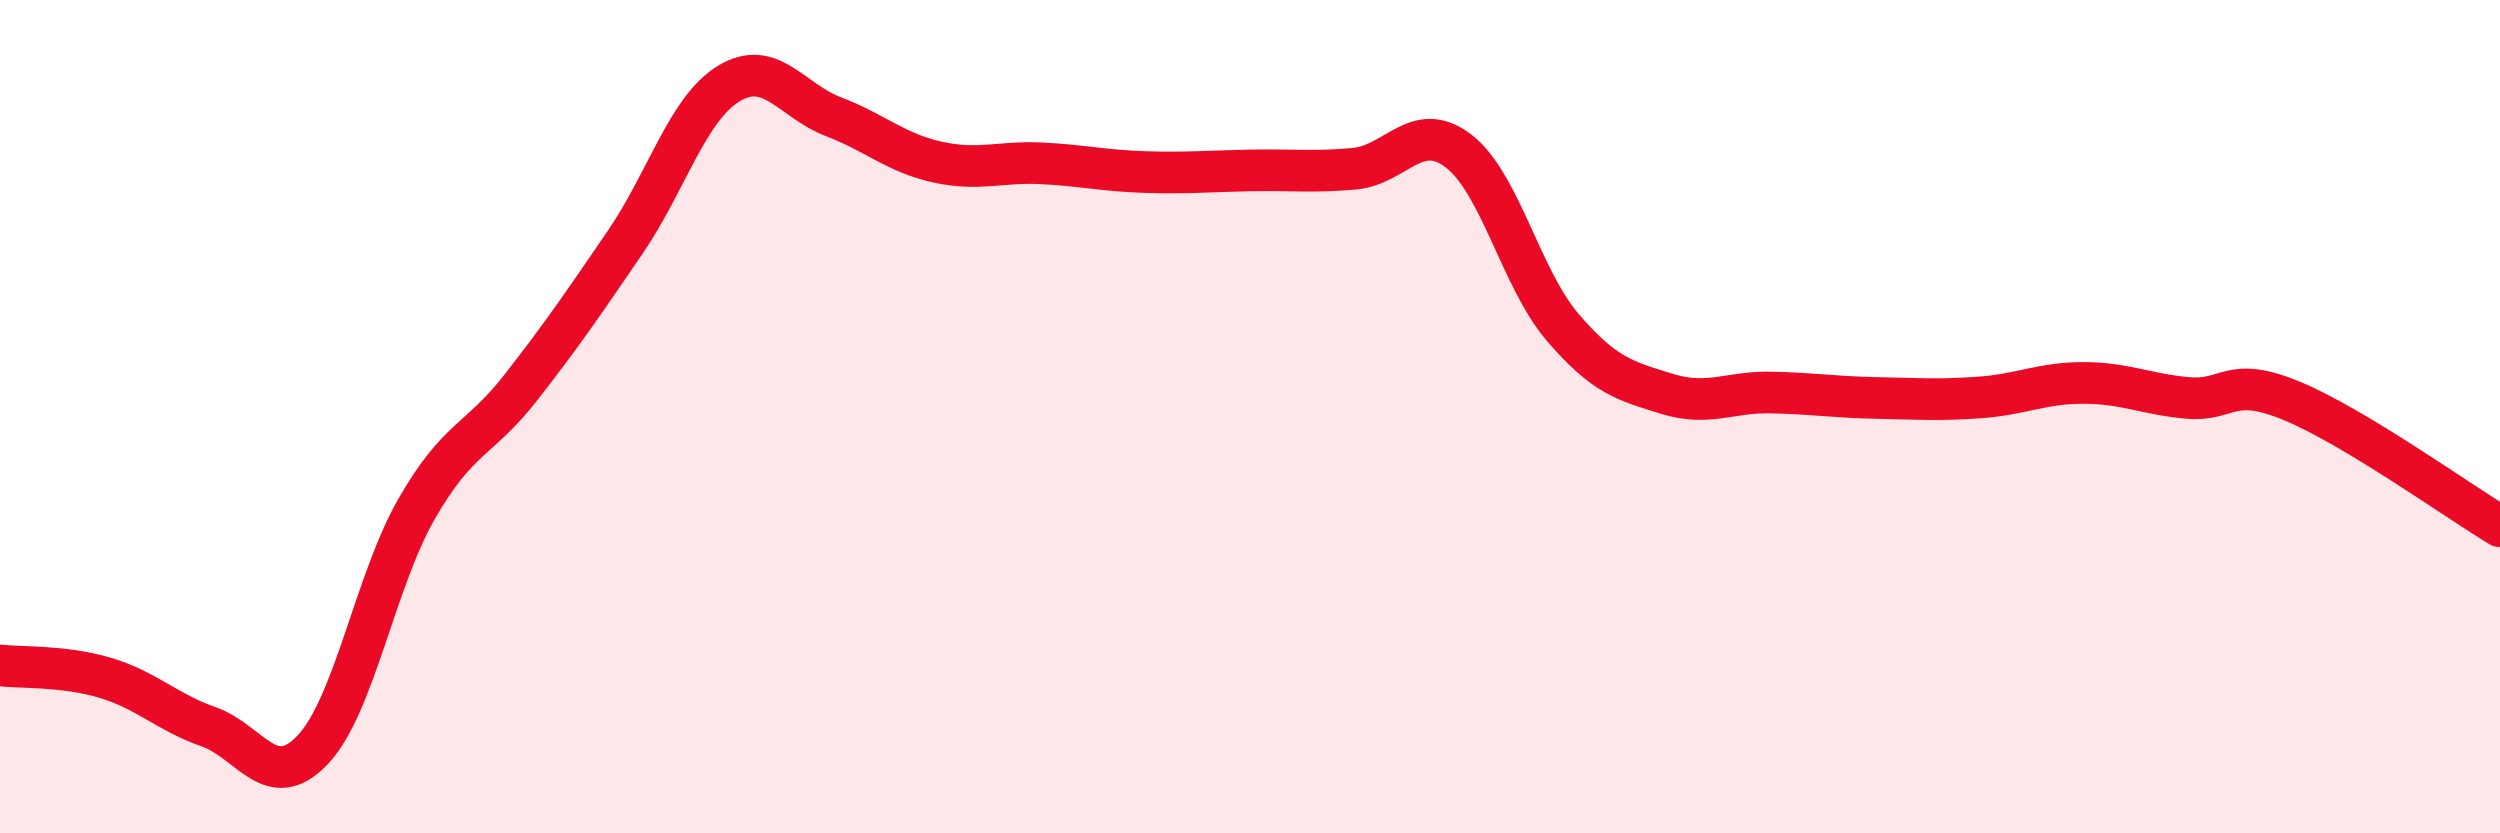
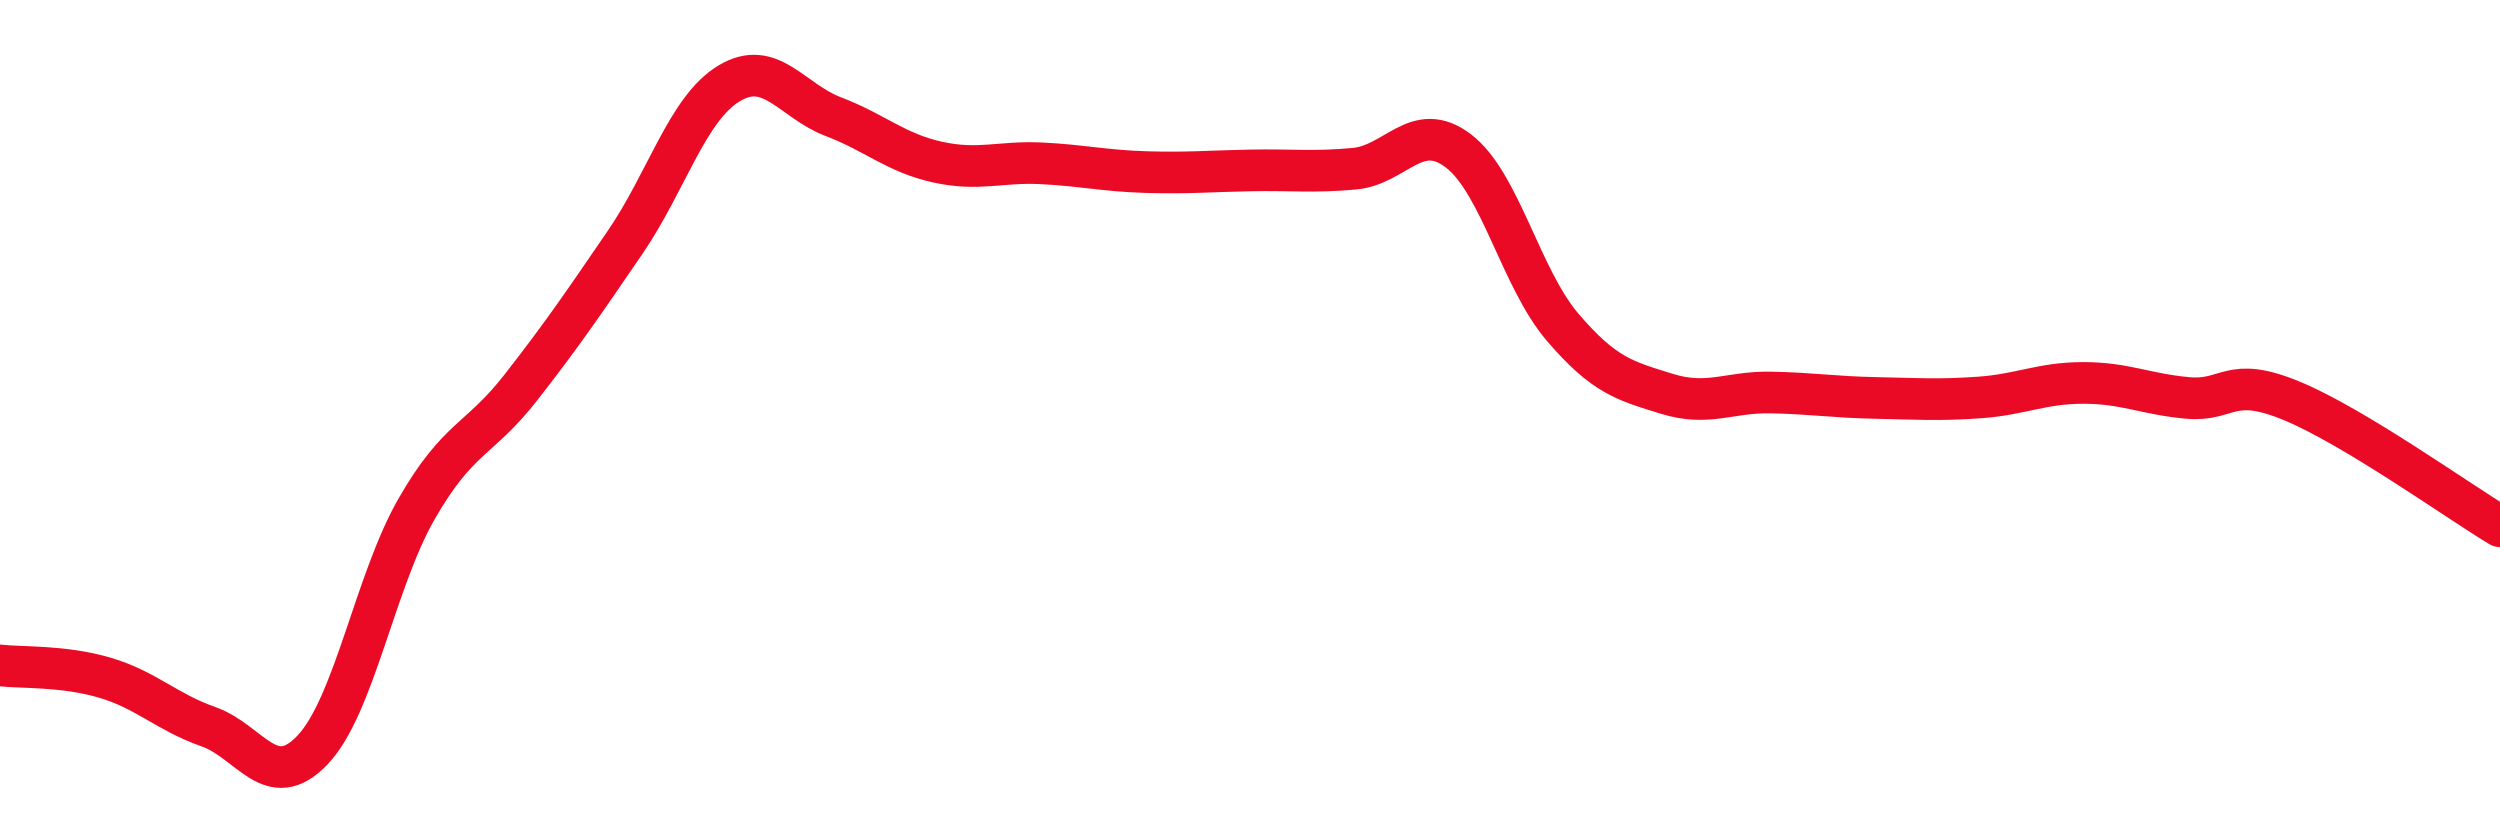
<svg xmlns="http://www.w3.org/2000/svg" width="60" height="20" viewBox="0 0 60 20">
-   <path d="M 0,15.97 C 0.5,16.03 1.5,15.97 2.5,16.26 C 3.5,16.55 4,17.09 5,17.44 C 6,17.79 6.5,19.05 7.5,18 C 8.5,16.95 9,13.95 10,12.21 C 11,10.47 11.5,10.58 12.5,9.3 C 13.5,8.02 14,7.28 15,5.82 C 16,4.36 16.5,2.6 17.5,2 C 18.5,1.4 19,2.42 20,2.8 C 21,3.18 21.5,3.67 22.5,3.89 C 23.5,4.11 24,3.87 25,3.92 C 26,3.97 26.5,4.1 27.5,4.13 C 28.5,4.16 29,4.11 30,4.09 C 31,4.07 31.5,4.14 32.5,4.05 C 33.5,3.96 34,2.86 35,3.62 C 36,4.38 36.5,6.68 37.5,7.85 C 38.5,9.02 39,9.14 40,9.45 C 41,9.76 41.5,9.4 42.5,9.42 C 43.5,9.44 44,9.53 45,9.55 C 46,9.57 46.5,9.61 47.5,9.54 C 48.5,9.47 49,9.19 50,9.19 C 51,9.19 51.5,9.46 52.5,9.55 C 53.5,9.64 53.5,9 55,9.62 C 56.5,10.24 59,12.03 60,12.63L60 20L0 20Z" fill="#EB0A25" opacity="0.1" stroke-linecap="round" stroke-linejoin="round" />
  <path d="M 0,15.97 C 0.5,16.03 1.5,15.97 2.5,16.26 C 3.5,16.55 4,17.09 5,17.44 C 6,17.79 6.5,19.05 7.5,18 C 8.5,16.95 9,13.95 10,12.21 C 11,10.47 11.5,10.58 12.5,9.3 C 13.5,8.02 14,7.28 15,5.82 C 16,4.36 16.5,2.6 17.5,2 C 18.5,1.4 19,2.42 20,2.8 C 21,3.18 21.5,3.67 22.5,3.89 C 23.5,4.11 24,3.87 25,3.92 C 26,3.97 26.5,4.1 27.5,4.13 C 28.5,4.16 29,4.11 30,4.09 C 31,4.07 31.5,4.14 32.5,4.05 C 33.5,3.96 34,2.86 35,3.62 C 36,4.38 36.5,6.68 37.5,7.85 C 38.5,9.02 39,9.14 40,9.45 C 41,9.76 41.5,9.4 42.5,9.42 C 43.5,9.44 44,9.53 45,9.55 C 46,9.57 46.5,9.61 47.5,9.54 C 48.5,9.47 49,9.19 50,9.19 C 51,9.19 51.5,9.46 52.5,9.55 C 53.5,9.64 53.5,9 55,9.62 C 56.5,10.24 59,12.03 60,12.63" stroke="#EB0A25" stroke-width="1" fill="none" stroke-linecap="round" stroke-linejoin="round" />
</svg>